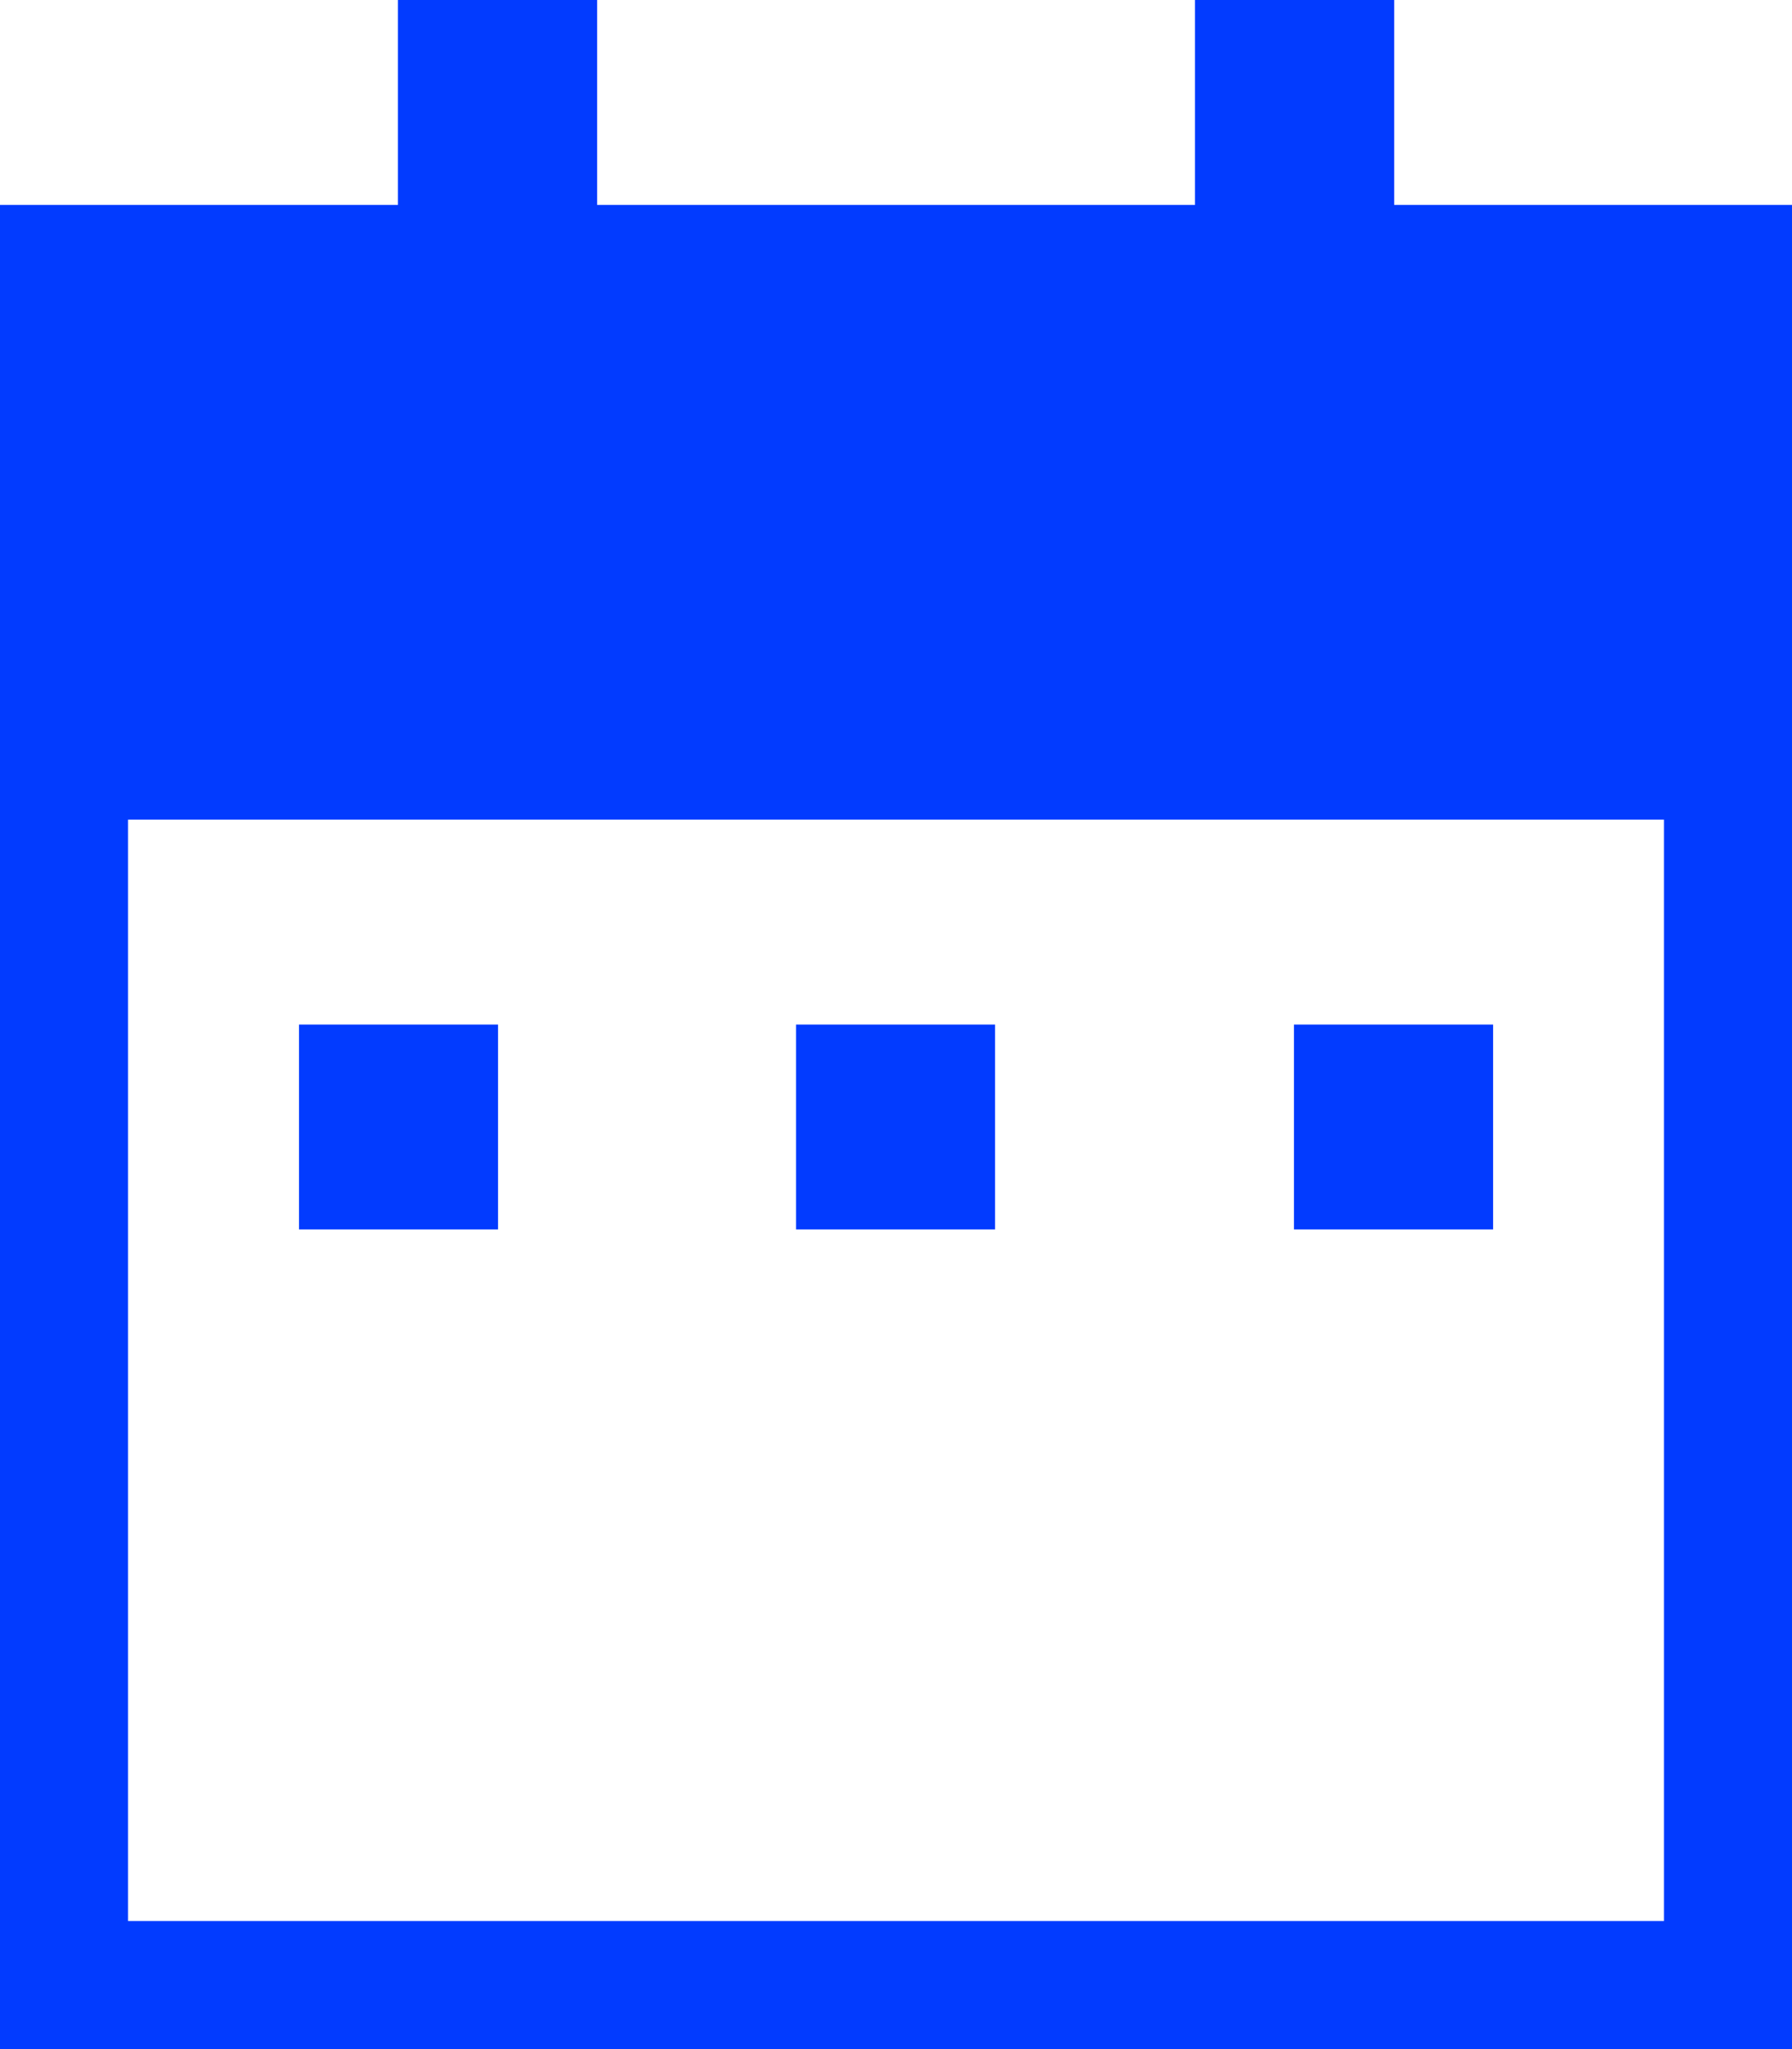
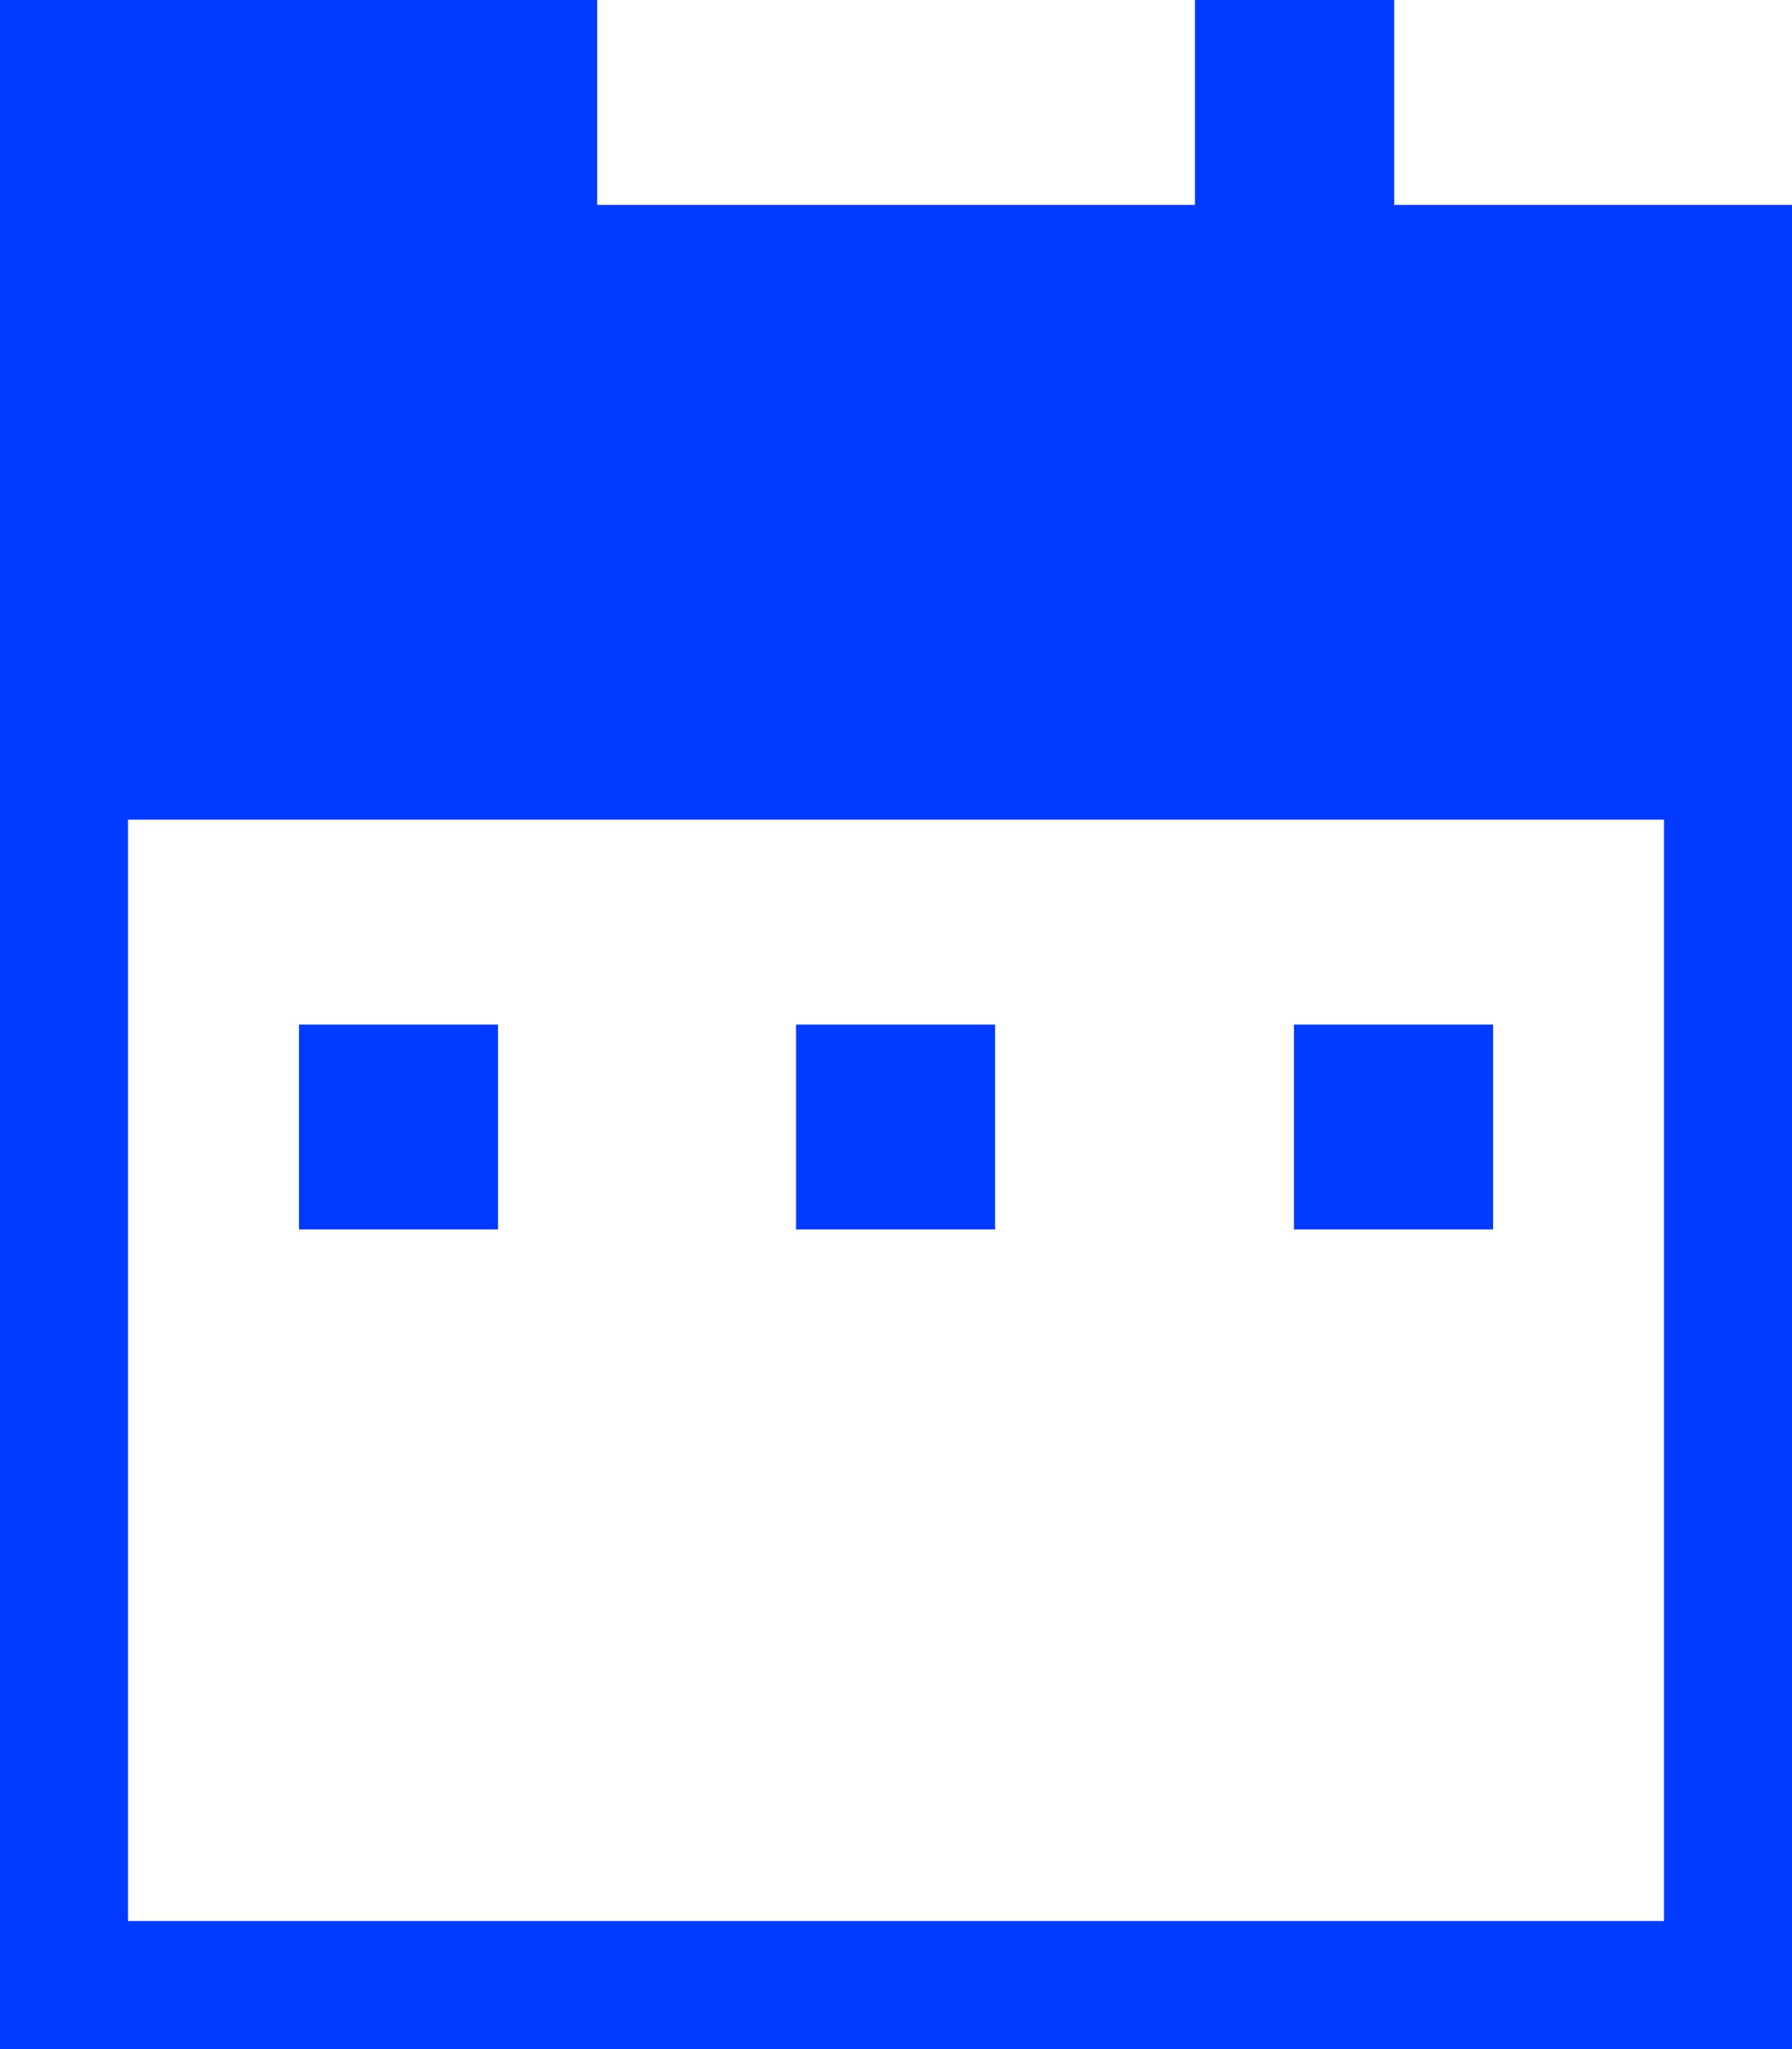
<svg xmlns="http://www.w3.org/2000/svg" width="14" height="16" viewBox="0 0 14 16" fill="none">
-   <path fill-rule="evenodd" clip-rule="evenodd" d="M9.336 1.6H4.665V0H3.109V1.6H0V2.4V6.4V16H14V6.4V2.4V1.6H10.892V0H9.336V1.6ZM1 6.4H13V15H1V6.4ZM2.336 9.6V8H3.891V9.6H2.336ZM6.219 9.6V8H7.774V9.6H6.219ZM10.109 9.6V8H11.665V9.6H10.109Z" fill="#023BFF" />
+   <path fill-rule="evenodd" clip-rule="evenodd" d="M9.336 1.6H4.665V0H3.109H0V2.4V6.4V16H14V6.4V2.4V1.6H10.892V0H9.336V1.6ZM1 6.4H13V15H1V6.4ZM2.336 9.6V8H3.891V9.6H2.336ZM6.219 9.6V8H7.774V9.6H6.219ZM10.109 9.6V8H11.665V9.6H10.109Z" fill="#023BFF" />
</svg>